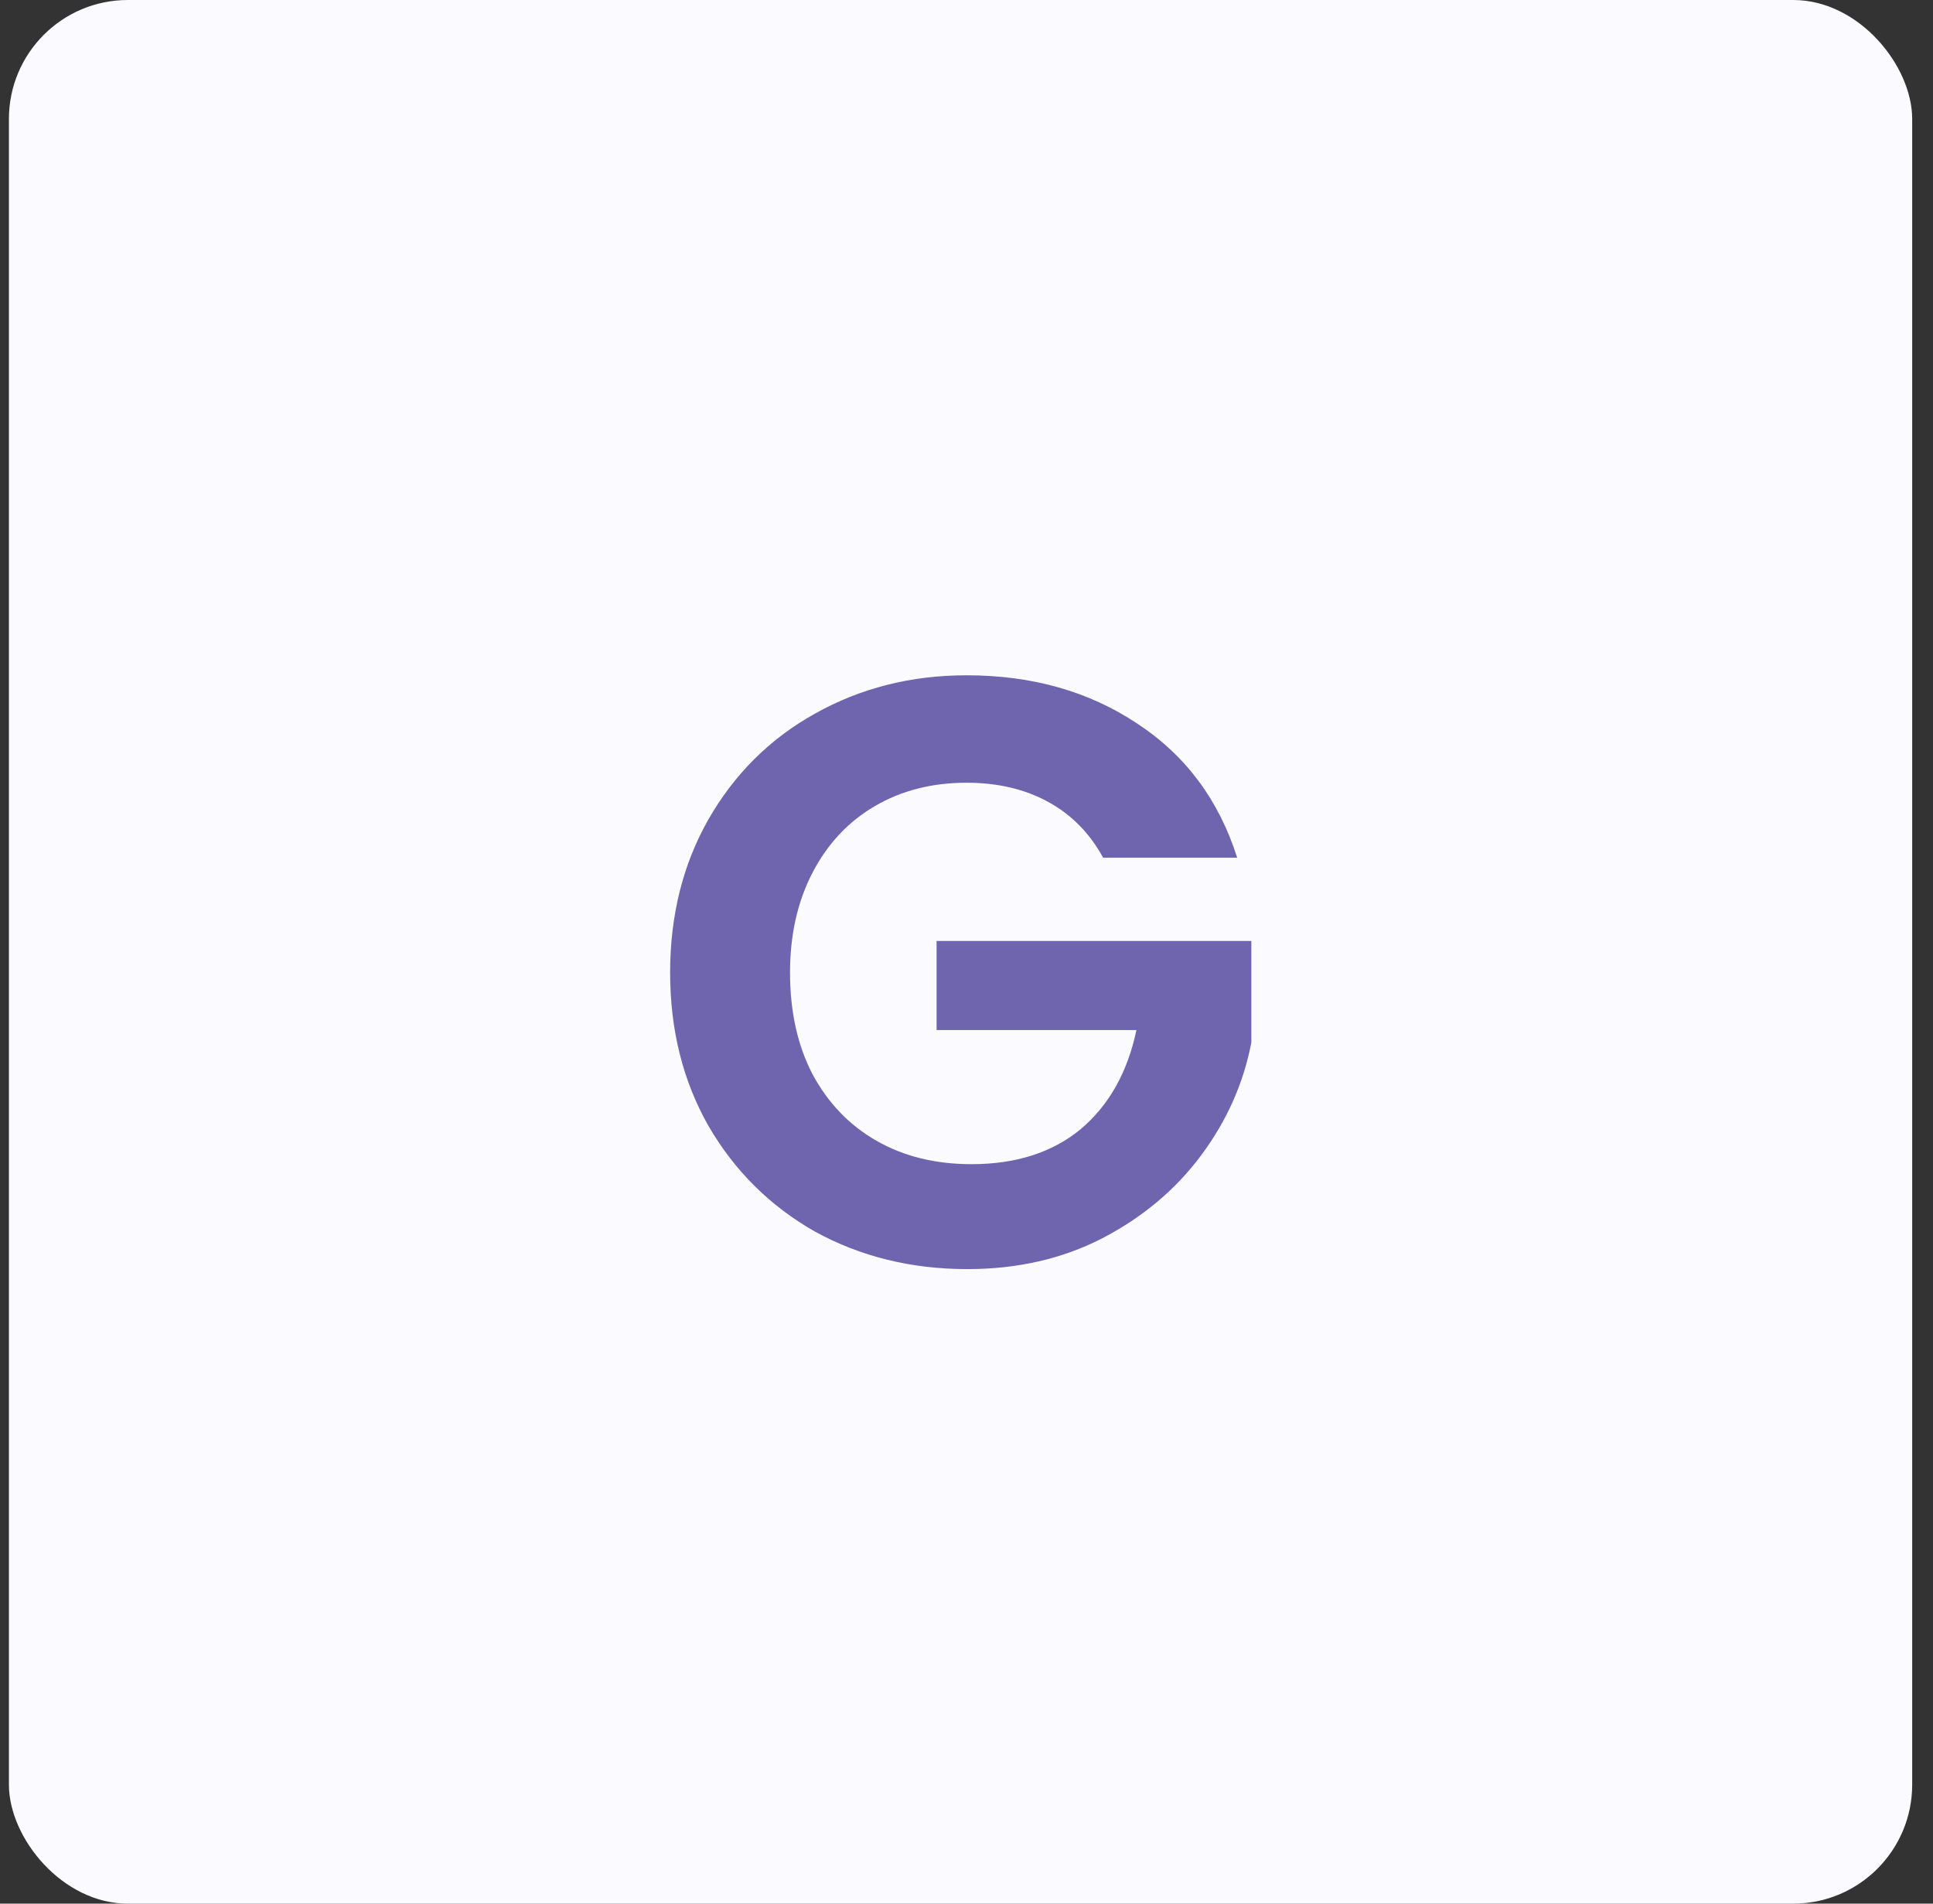
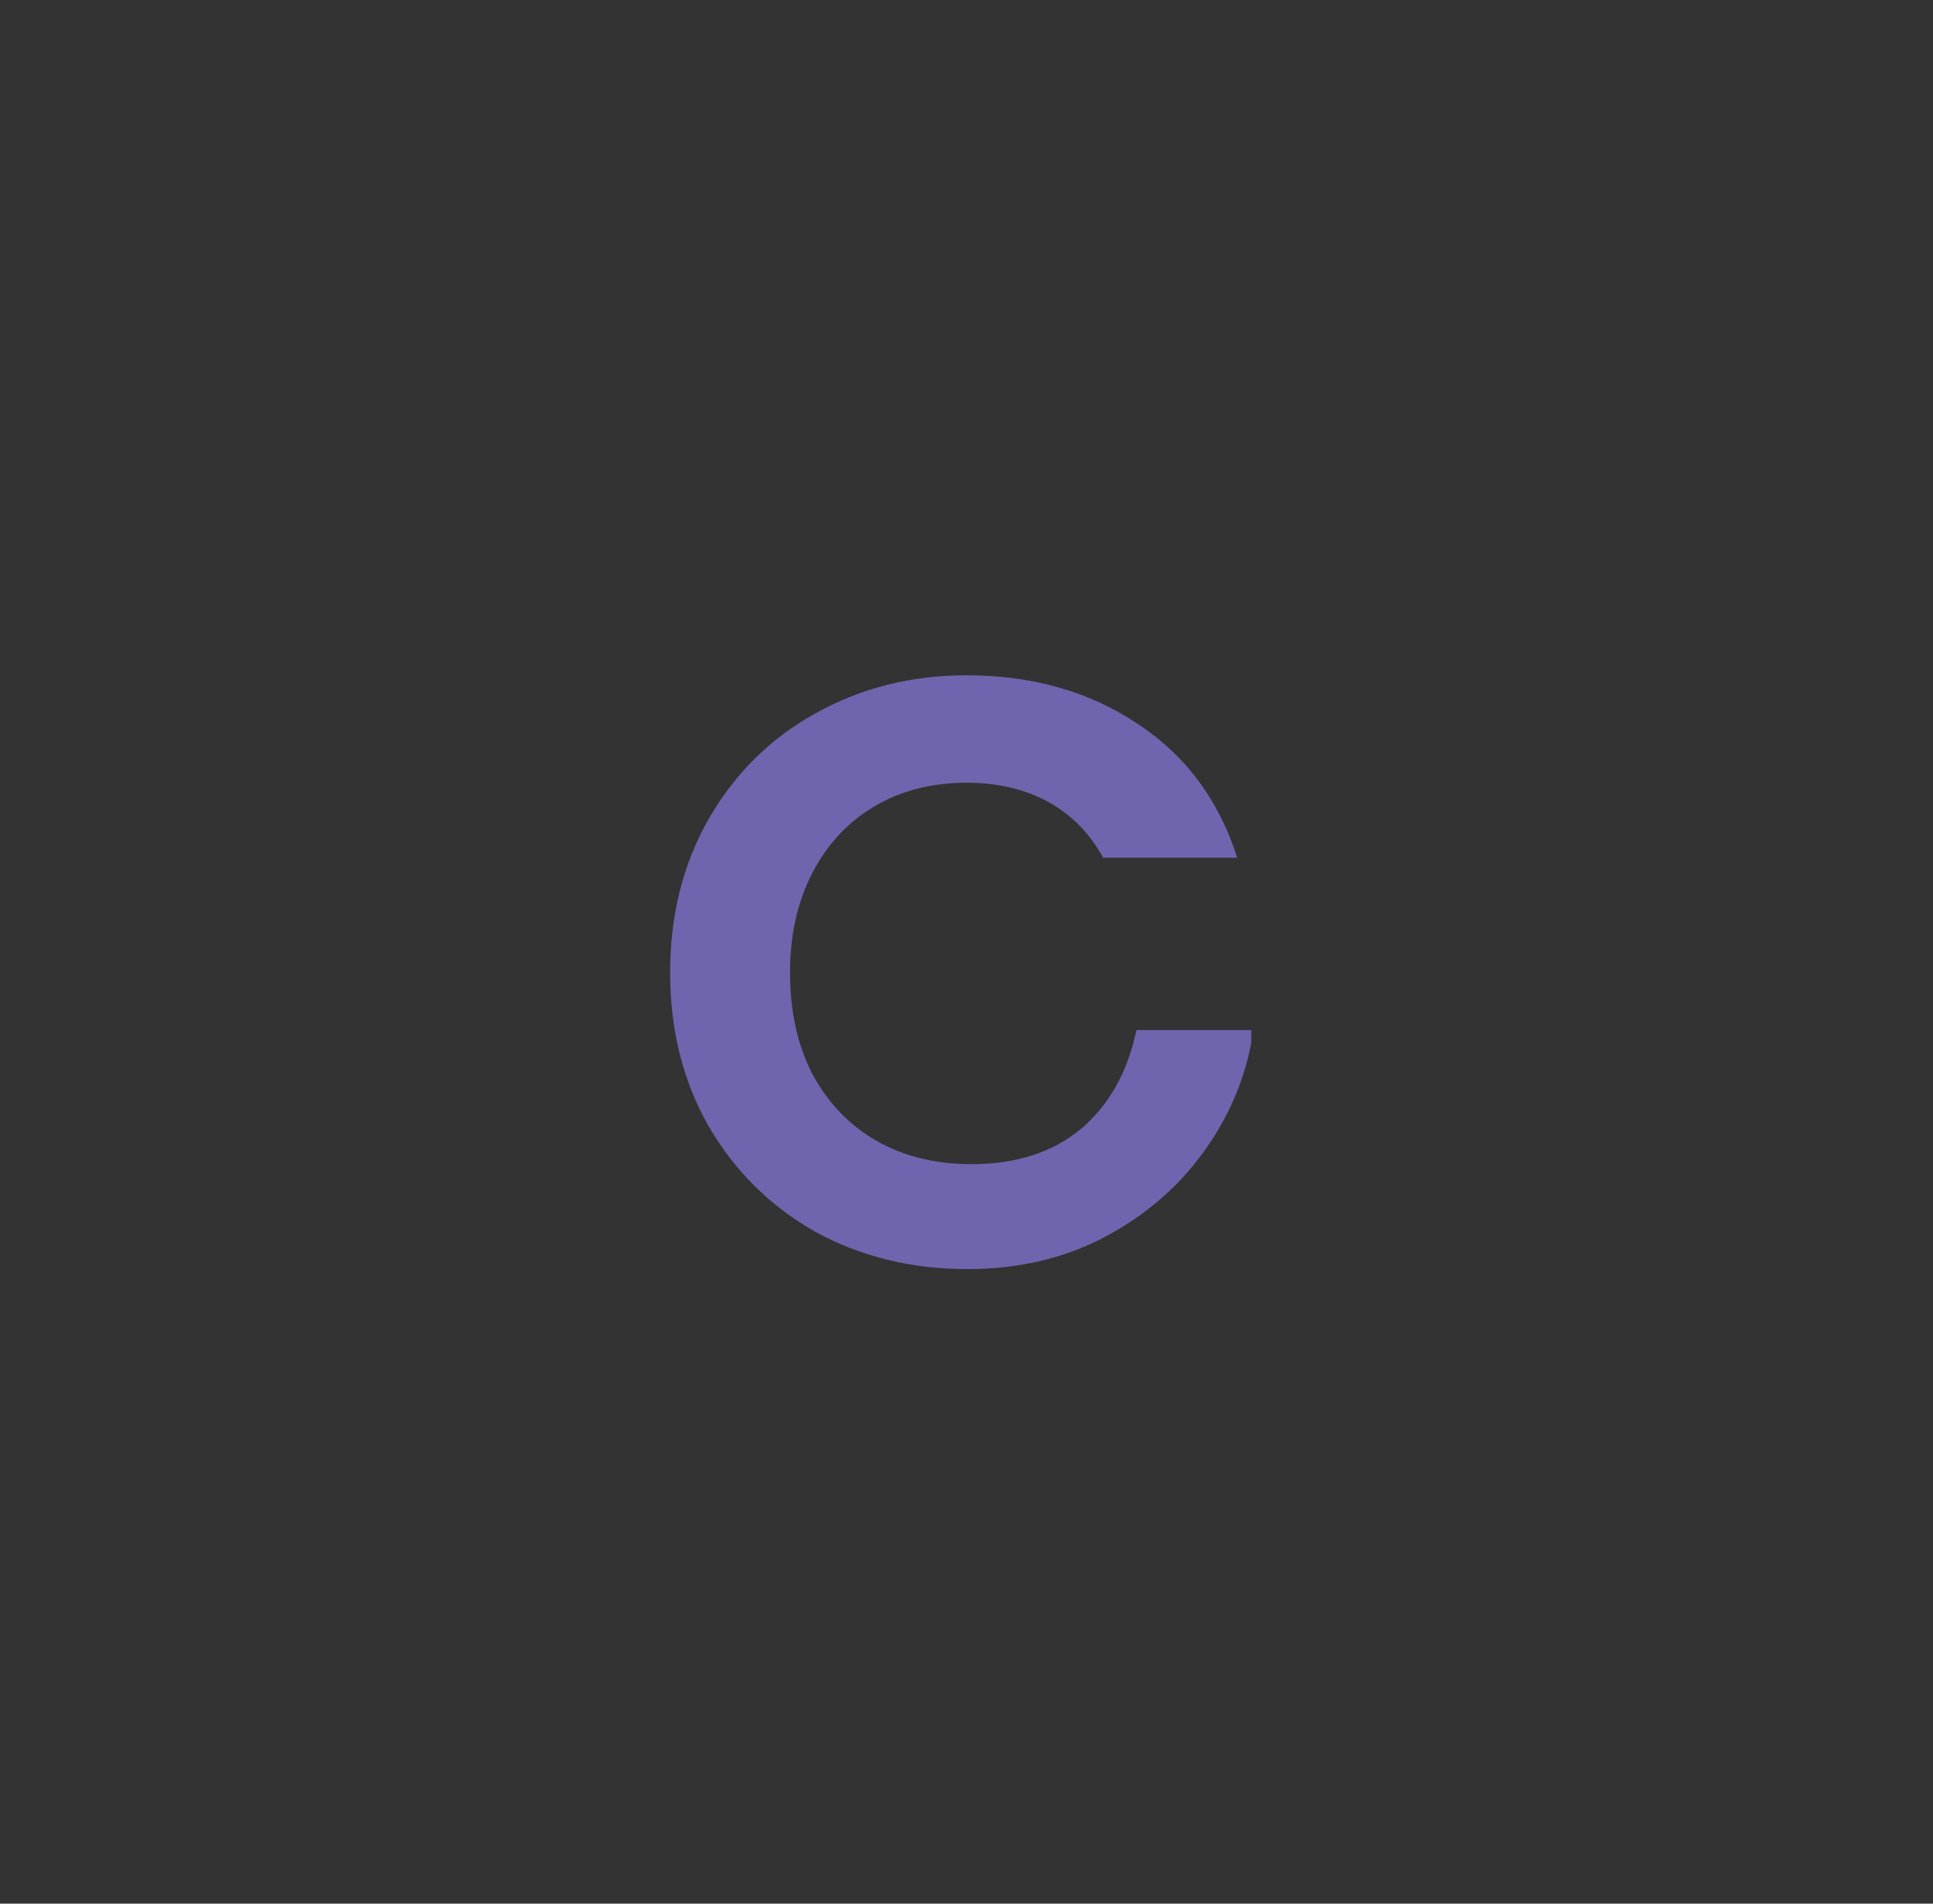
<svg xmlns="http://www.w3.org/2000/svg" width="65" height="64" viewBox="0 0 65 64" fill="none">
  <rect x="0" y="0" width="65" height="64" fill="#333333" stroke="none" />
-   <rect x="0.3" width="64" height="64" rx="4" fill="#FBFAFF" />
-   <path d="M37.094 28.835C36.646 28.014 36.03 27.389 35.246 26.959C34.462 26.53 33.547 26.315 32.502 26.315C31.345 26.315 30.318 26.576 29.422 27.099C28.526 27.622 27.826 28.369 27.322 29.339C26.818 30.31 26.566 31.43 26.566 32.699C26.566 34.006 26.818 35.145 27.322 36.115C27.845 37.086 28.563 37.833 29.478 38.355C30.393 38.878 31.457 39.139 32.67 39.139C34.163 39.139 35.386 38.747 36.338 37.963C37.29 37.16 37.915 36.05 38.214 34.631H31.494V31.635H42.078V35.051C41.817 36.414 41.257 37.674 40.398 38.831C39.539 39.989 38.429 40.922 37.066 41.631C35.722 42.322 34.21 42.667 32.53 42.667C30.645 42.667 28.937 42.247 27.406 41.407C25.894 40.548 24.699 39.363 23.822 37.851C22.963 36.339 22.534 34.622 22.534 32.699C22.534 30.776 22.963 29.059 23.822 27.547C24.699 26.017 25.894 24.831 27.406 23.991C28.937 23.133 30.635 22.703 32.502 22.703C34.705 22.703 36.618 23.244 38.242 24.327C39.866 25.391 40.986 26.894 41.602 28.835H37.094Z" fill="#6F65AE" />
+   <path d="M37.094 28.835C36.646 28.014 36.03 27.389 35.246 26.959C34.462 26.53 33.547 26.315 32.502 26.315C31.345 26.315 30.318 26.576 29.422 27.099C28.526 27.622 27.826 28.369 27.322 29.339C26.818 30.31 26.566 31.43 26.566 32.699C26.566 34.006 26.818 35.145 27.322 36.115C27.845 37.086 28.563 37.833 29.478 38.355C30.393 38.878 31.457 39.139 32.67 39.139C34.163 39.139 35.386 38.747 36.338 37.963C37.29 37.16 37.915 36.05 38.214 34.631H31.494H42.078V35.051C41.817 36.414 41.257 37.674 40.398 38.831C39.539 39.989 38.429 40.922 37.066 41.631C35.722 42.322 34.21 42.667 32.53 42.667C30.645 42.667 28.937 42.247 27.406 41.407C25.894 40.548 24.699 39.363 23.822 37.851C22.963 36.339 22.534 34.622 22.534 32.699C22.534 30.776 22.963 29.059 23.822 27.547C24.699 26.017 25.894 24.831 27.406 23.991C28.937 23.133 30.635 22.703 32.502 22.703C34.705 22.703 36.618 23.244 38.242 24.327C39.866 25.391 40.986 26.894 41.602 28.835H37.094Z" fill="#6F65AE" />
</svg>